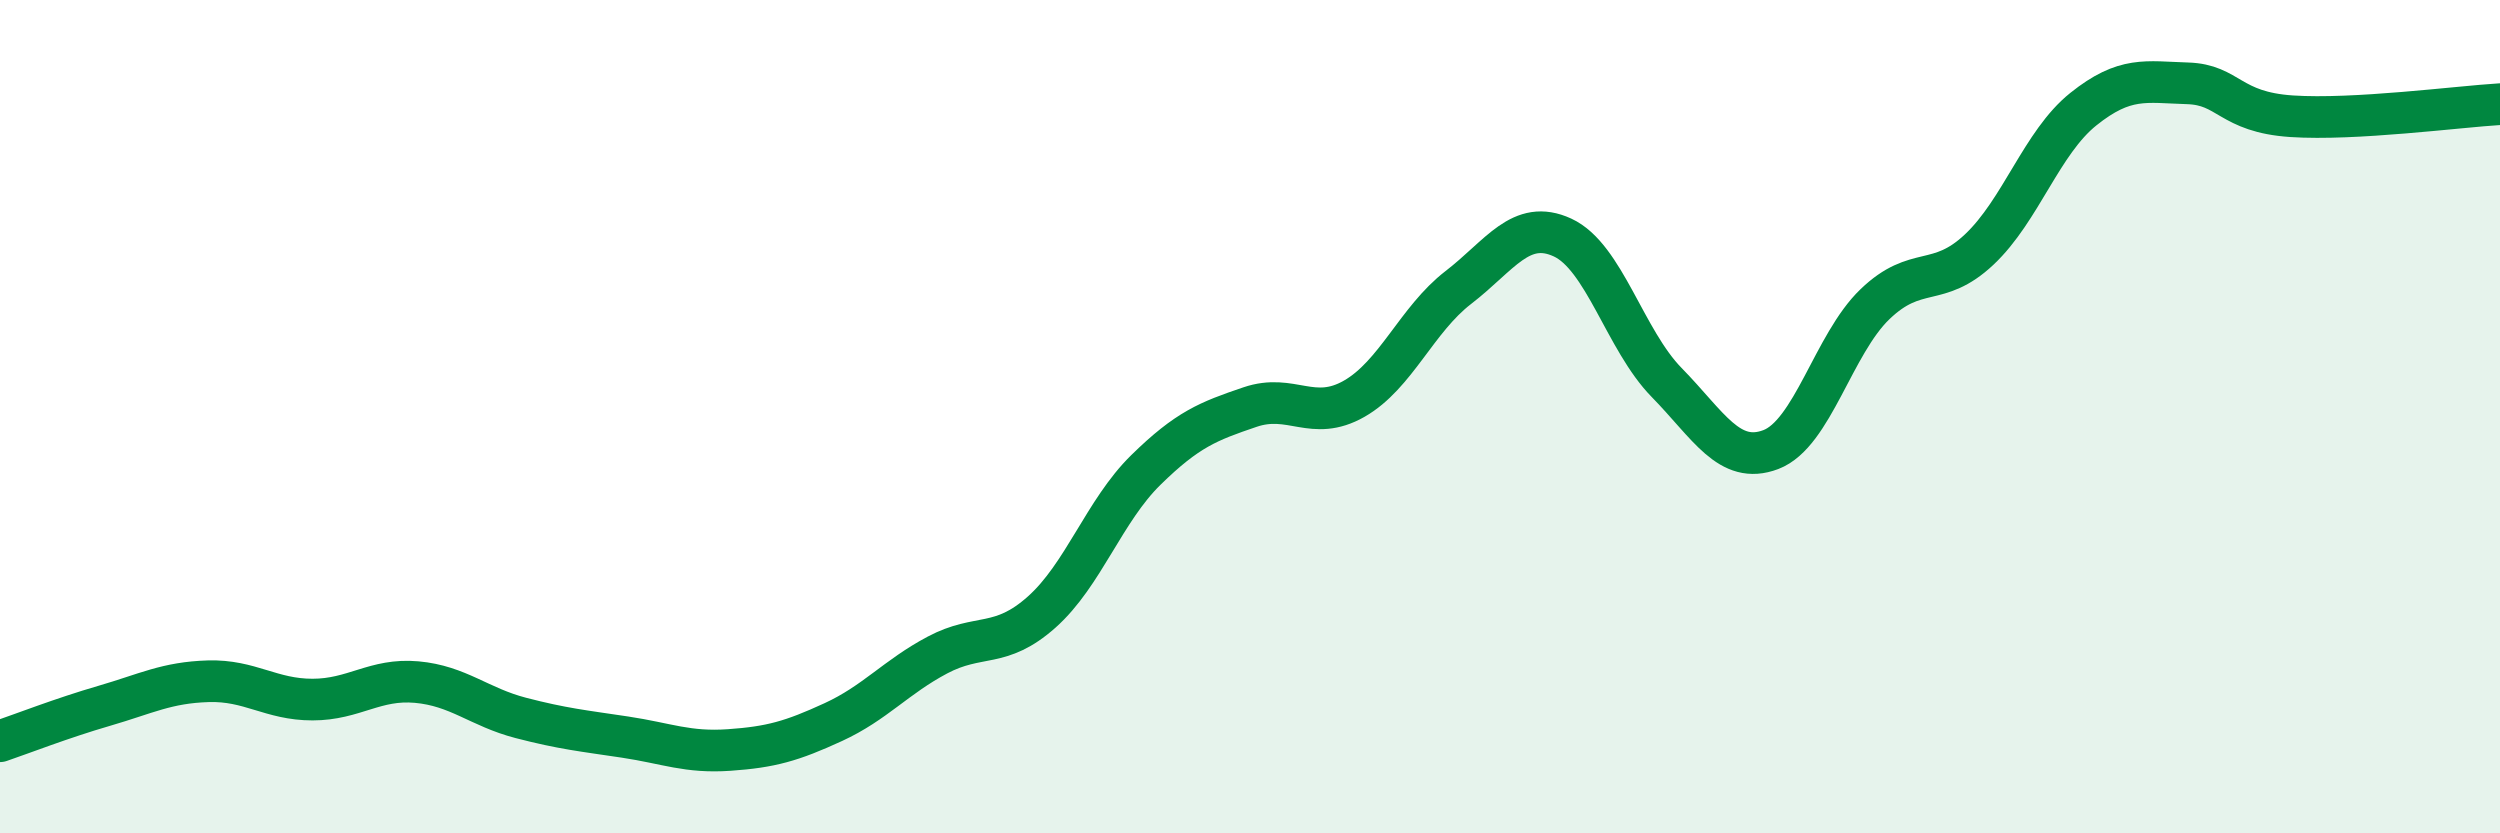
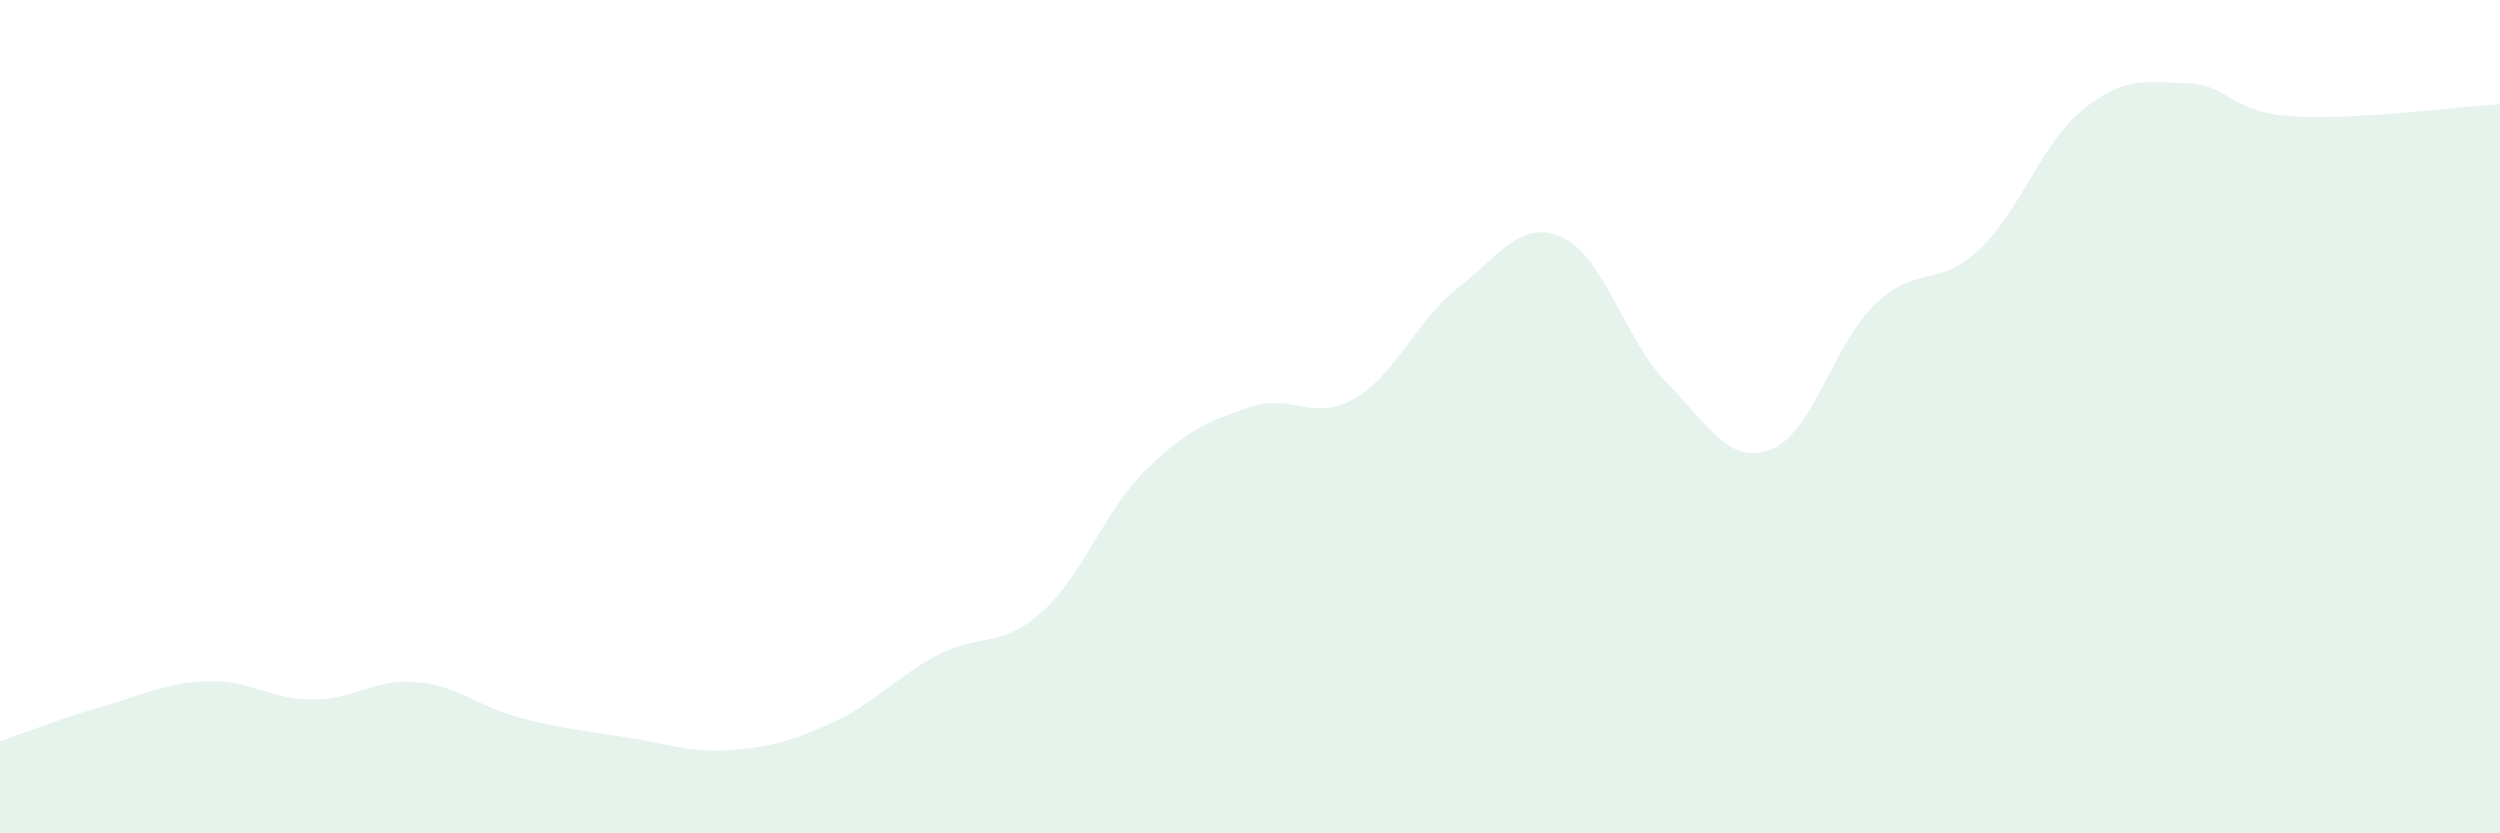
<svg xmlns="http://www.w3.org/2000/svg" width="60" height="20" viewBox="0 0 60 20">
  <path d="M 0,17.79 C 0.5,17.62 1.5,17.23 2.5,16.94 C 3.5,16.65 4,16.38 5,16.35 C 6,16.32 6.5,16.79 7.5,16.79 C 8.5,16.79 9,16.28 10,16.37 C 11,16.46 11.5,16.97 12.5,17.23 C 13.5,17.49 14,17.54 15,17.69 C 16,17.84 16.5,18.07 17.5,18 C 18.5,17.93 19,17.79 20,17.33 C 21,16.87 21.5,16.25 22.5,15.72 C 23.5,15.19 24,15.58 25,14.69 C 26,13.8 26.5,12.26 27.5,11.28 C 28.5,10.3 29,10.11 30,9.77 C 31,9.43 31.5,10.14 32.5,9.57 C 33.5,9 34,7.67 35,6.9 C 36,6.13 36.5,5.24 37.5,5.7 C 38.5,6.16 39,8.16 40,9.18 C 41,10.2 41.5,11.17 42.5,10.79 C 43.5,10.41 44,8.26 45,7.3 C 46,6.34 46.5,6.93 47.5,5.99 C 48.5,5.05 49,3.42 50,2.62 C 51,1.82 51.5,1.97 52.5,2 C 53.5,2.03 53.5,2.69 55,2.79 C 56.5,2.89 59,2.56 60,2.5L60 20L0 20Z" fill="#008740" opacity="0.1" stroke-linecap="round" stroke-linejoin="round" />
-   <path d="M 0,17.79 C 0.5,17.62 1.5,17.23 2.5,16.94 C 3.5,16.65 4,16.38 5,16.35 C 6,16.32 6.5,16.79 7.5,16.79 C 8.5,16.79 9,16.28 10,16.37 C 11,16.46 11.5,16.97 12.5,17.23 C 13.5,17.49 14,17.54 15,17.69 C 16,17.84 16.5,18.07 17.5,18 C 18.5,17.93 19,17.79 20,17.33 C 21,16.87 21.5,16.25 22.5,15.72 C 23.5,15.19 24,15.58 25,14.69 C 26,13.8 26.5,12.26 27.5,11.28 C 28.5,10.3 29,10.11 30,9.77 C 31,9.43 31.5,10.14 32.5,9.57 C 33.5,9 34,7.67 35,6.9 C 36,6.13 36.5,5.24 37.5,5.7 C 38.5,6.16 39,8.16 40,9.18 C 41,10.2 41.5,11.17 42.5,10.79 C 43.5,10.41 44,8.26 45,7.3 C 46,6.34 46.5,6.93 47.5,5.99 C 48.5,5.05 49,3.42 50,2.62 C 51,1.82 51.5,1.97 52.5,2 C 53.5,2.03 53.5,2.69 55,2.79 C 56.5,2.89 59,2.56 60,2.5" stroke="#008740" stroke-width="1" fill="none" stroke-linecap="round" stroke-linejoin="round" />
</svg>